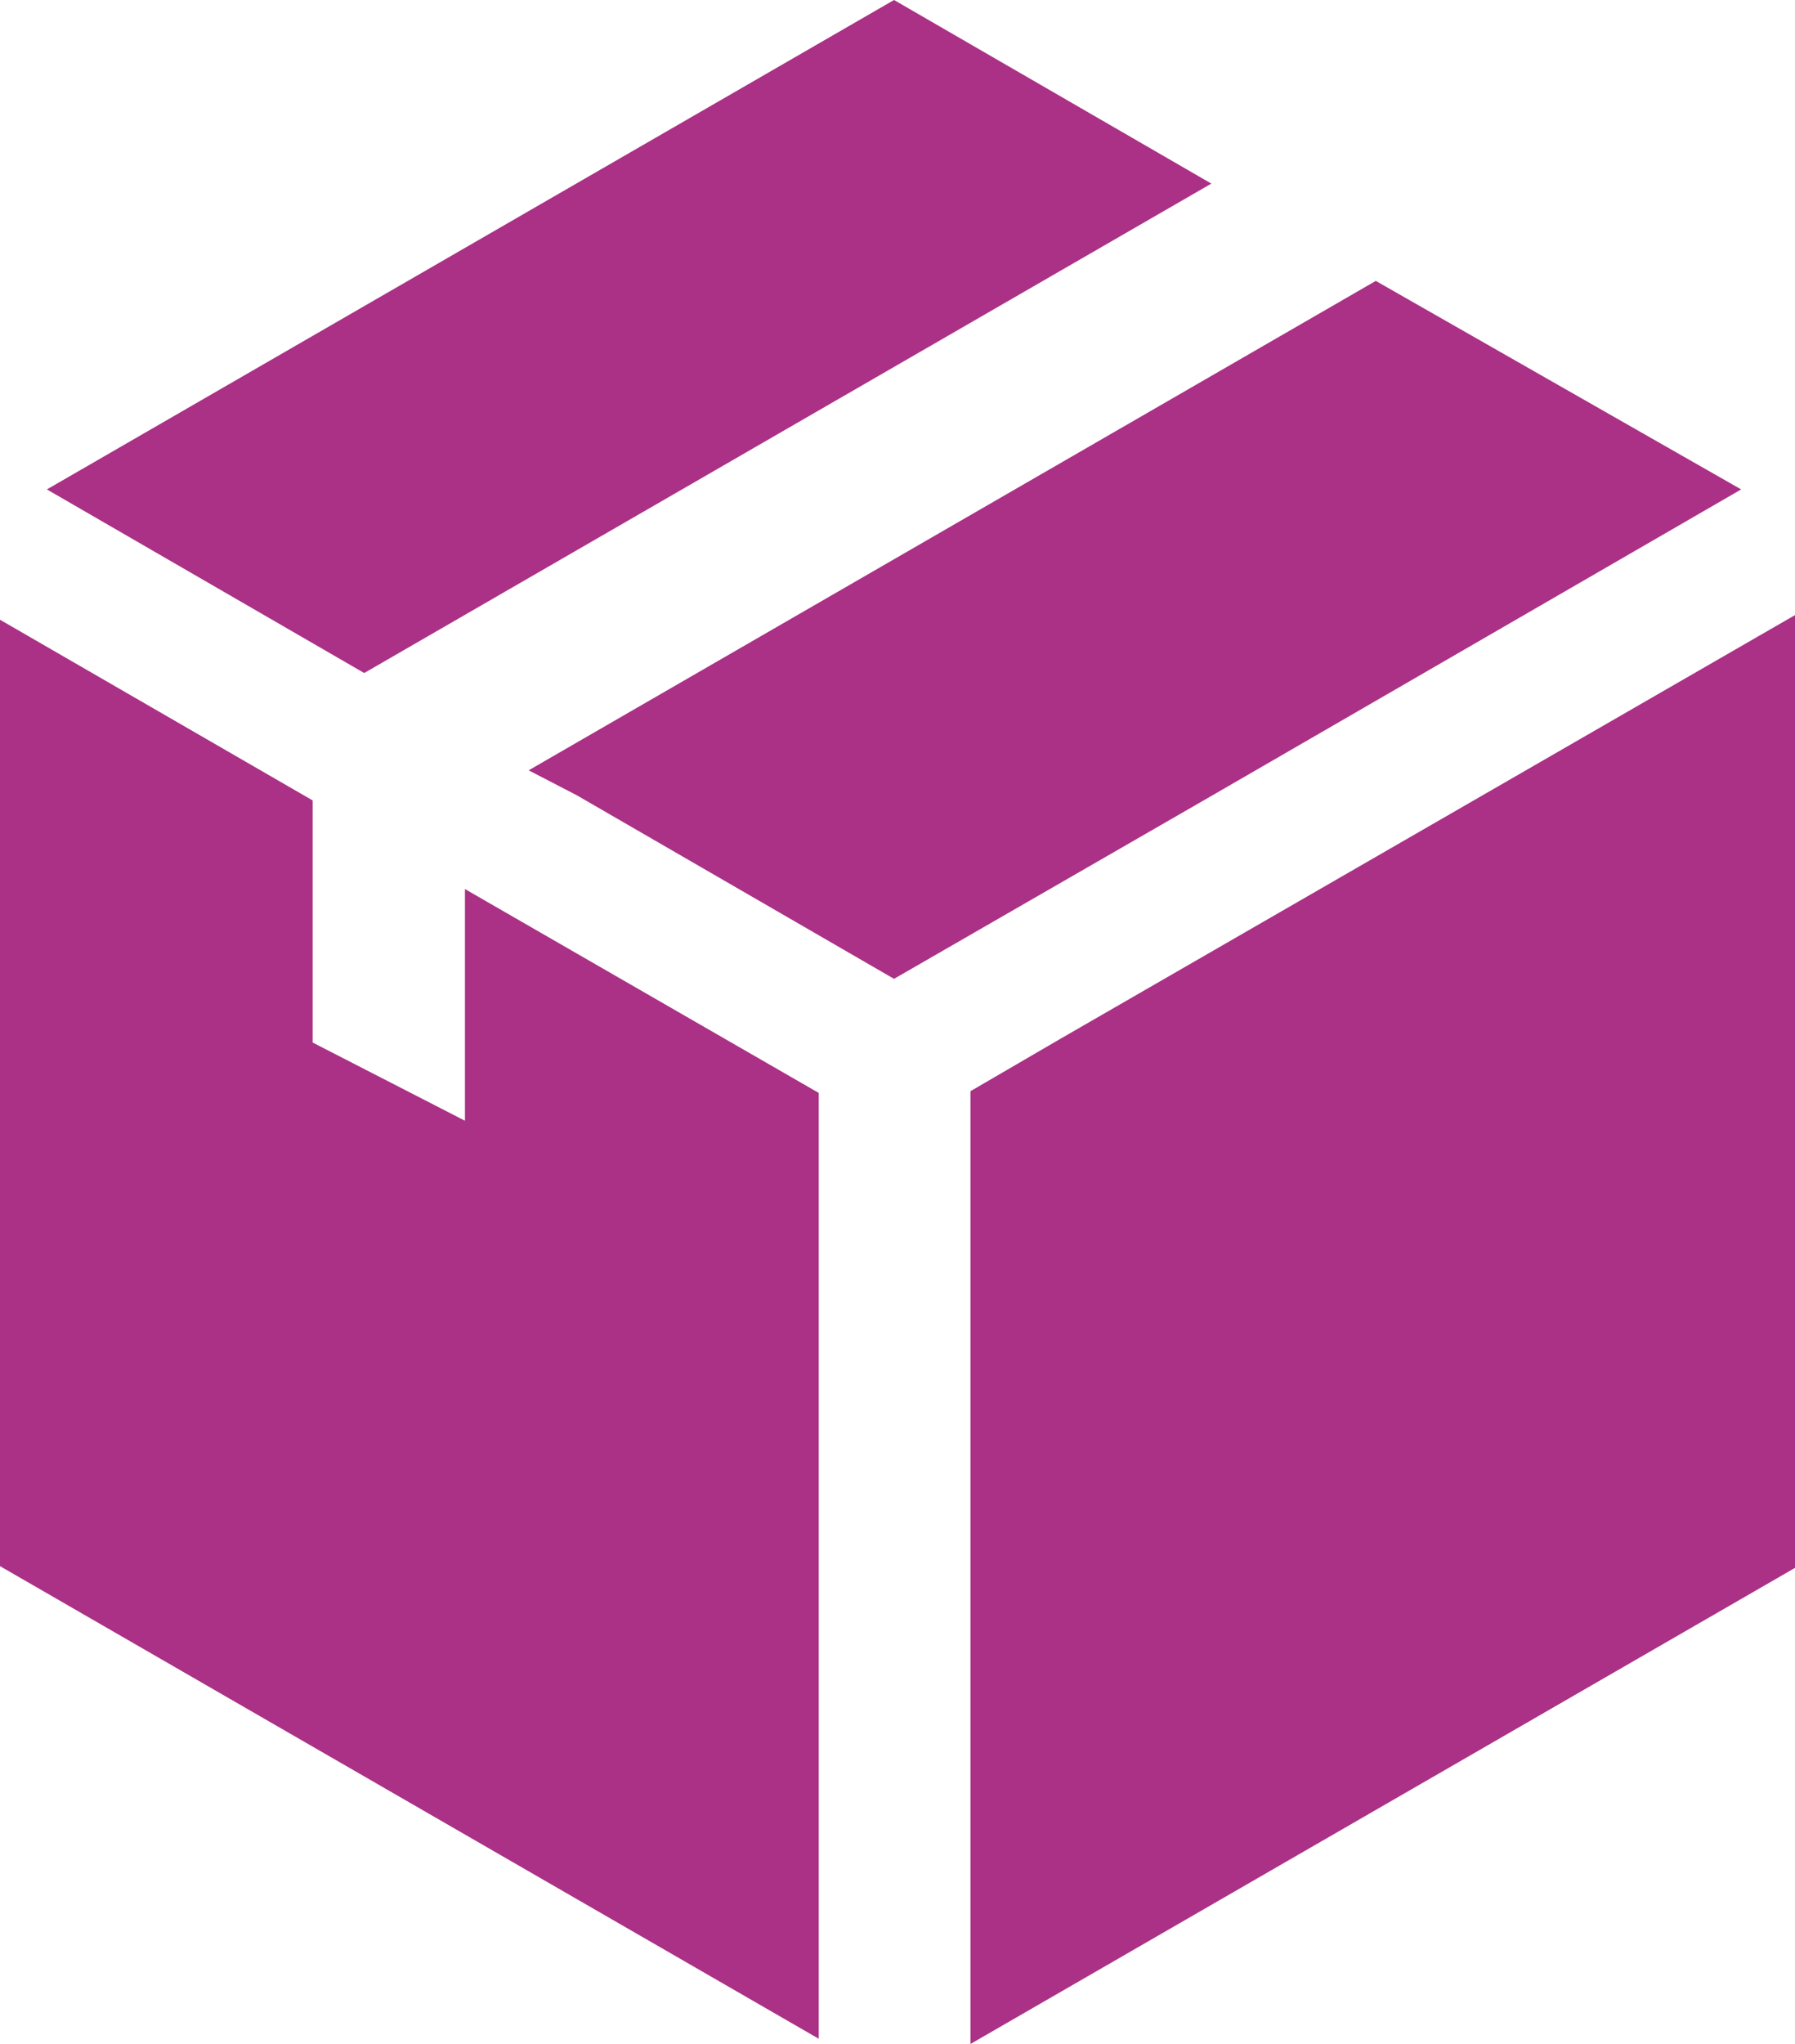
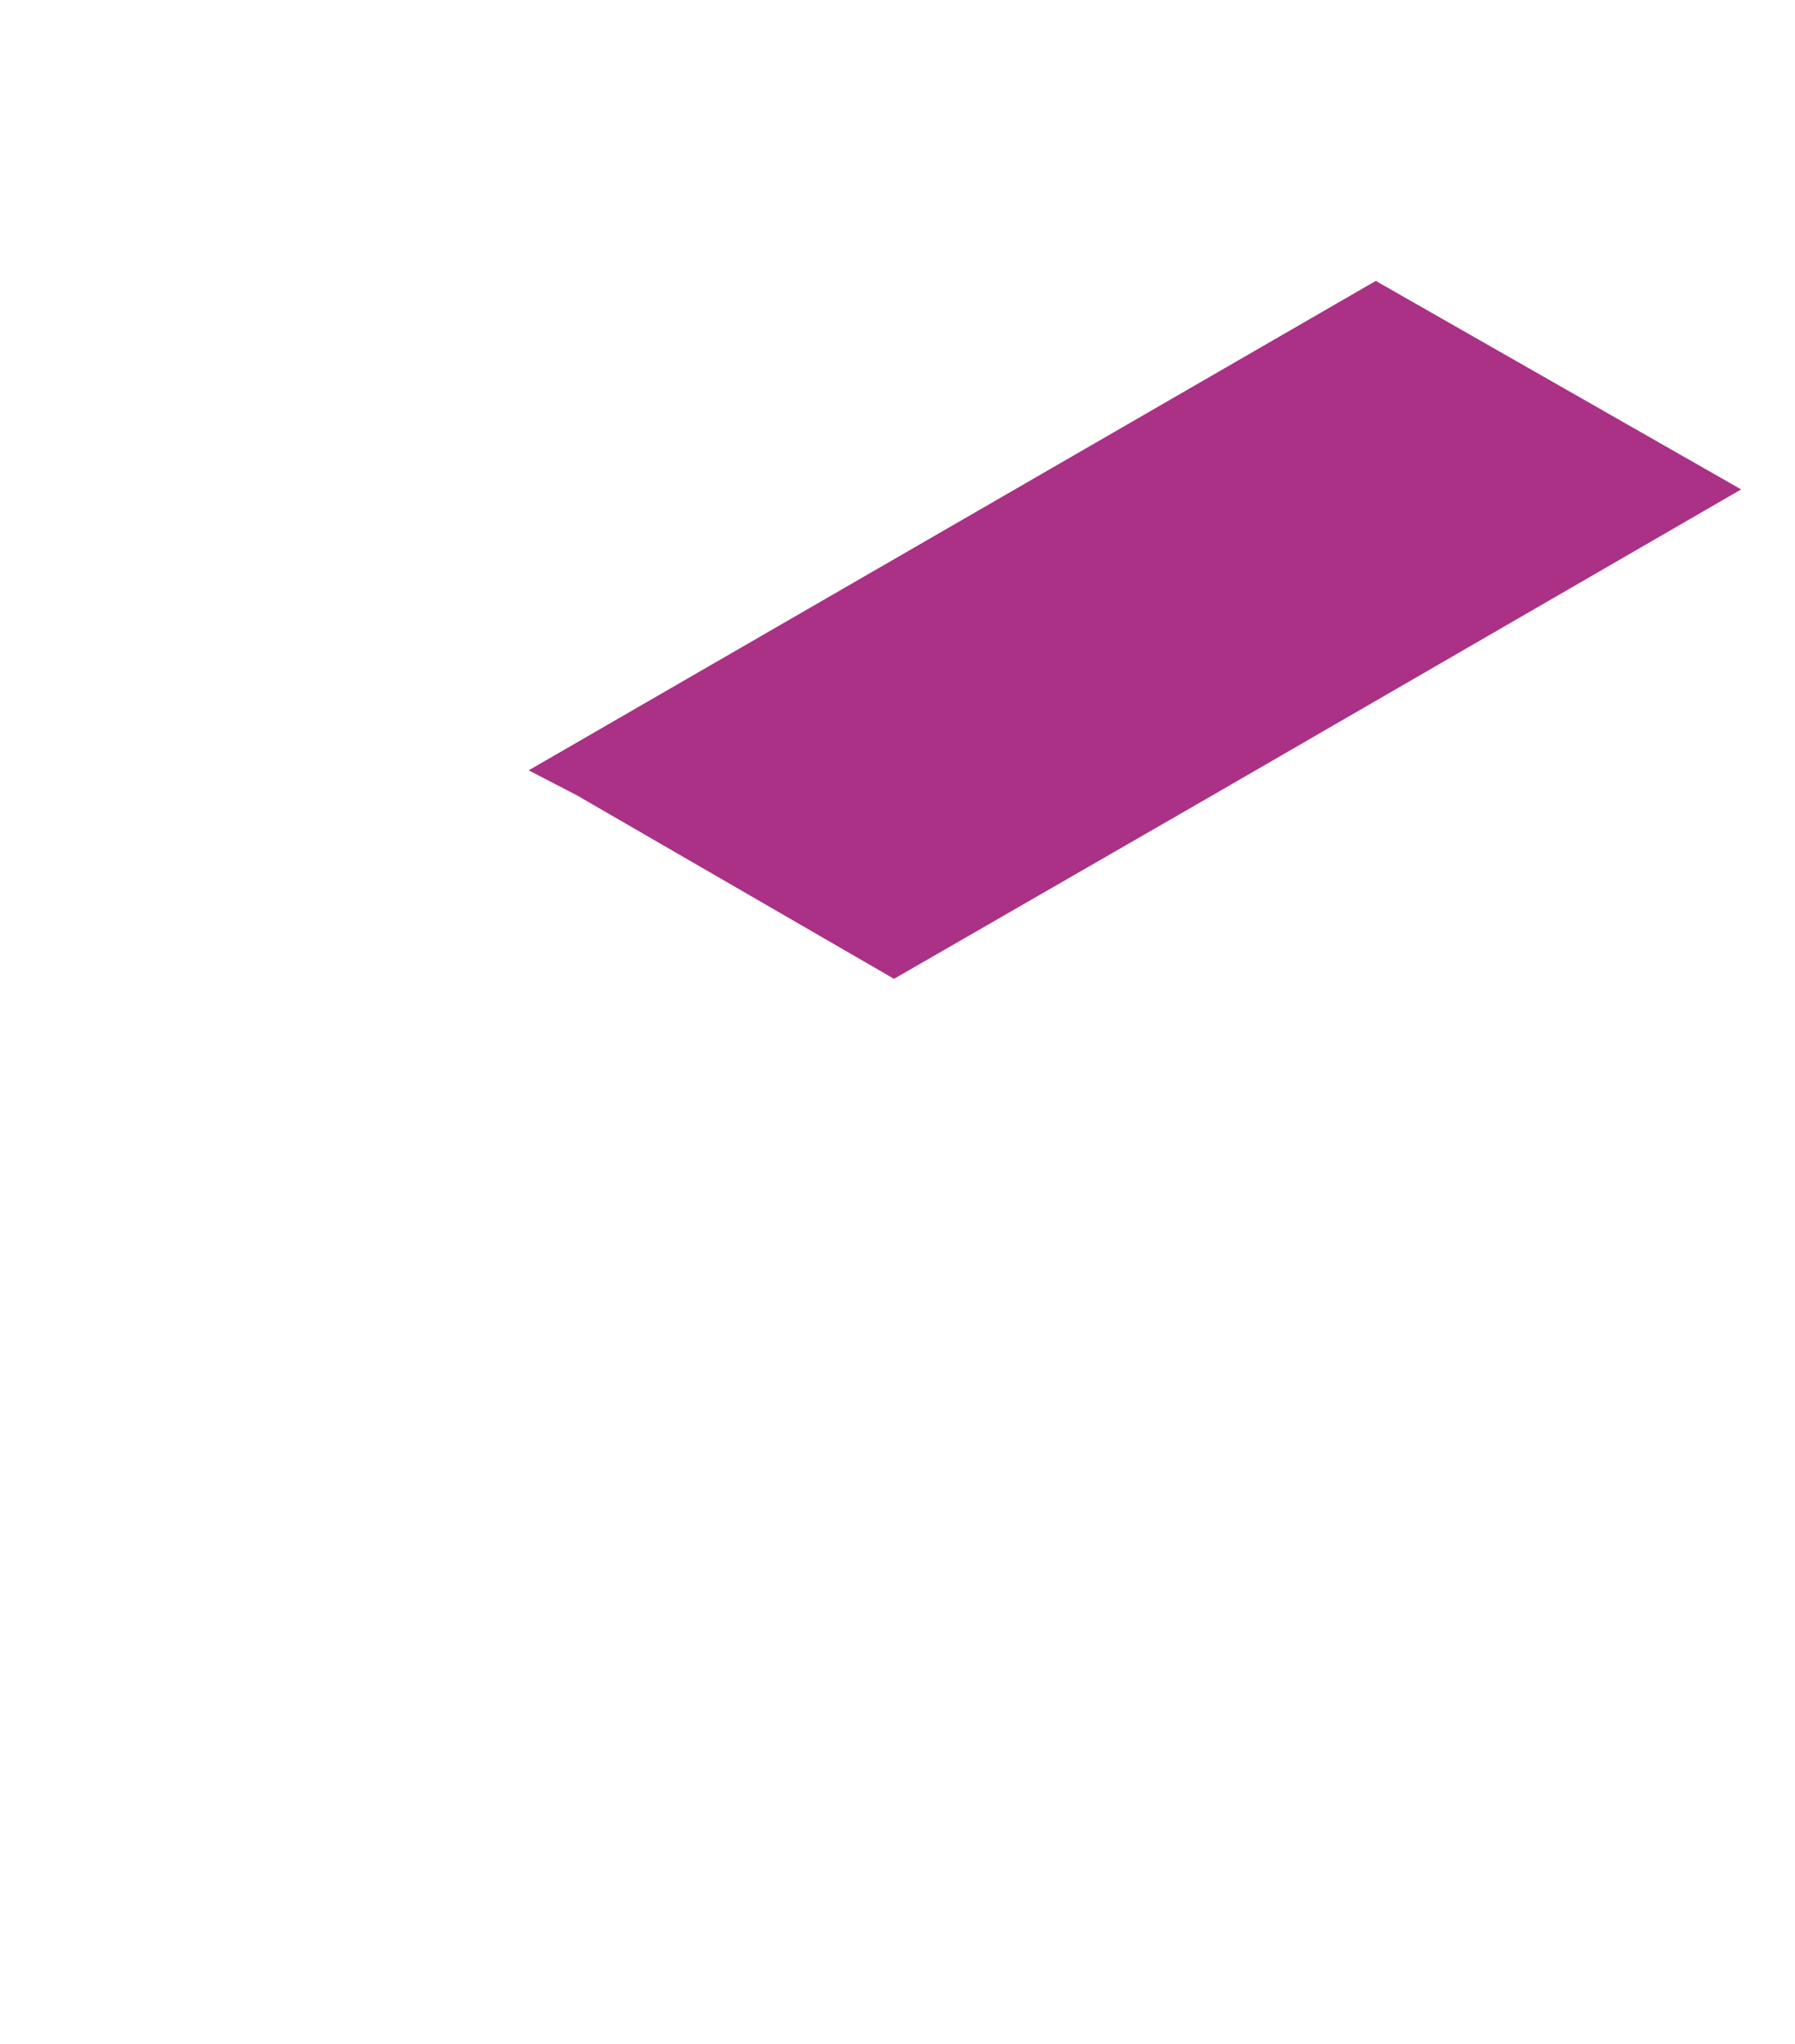
<svg xmlns="http://www.w3.org/2000/svg" viewBox="0 0 31 35.29">
  <defs>
    <style>.cls-1{fill:#aa3185;}</style>
  </defs>
  <title>Asset 5</title>
  <g id="Layer_2" data-name="Layer 2">
    <g id="Vrstva_1" data-name="Vrstva 1">
-       <polygon class="cls-1" points="18.34 17.92 16.76 18.84 16.76 35.29 31 27.07 31 10.62 18.34 17.92" />
-       <polygon class="cls-1" points="20.92 3.17 15.44 0 0.81 8.45 6.29 11.62 20.92 3.17" />
      <polygon class="cls-1" points="30.07 8.45 23.76 4.85 9.13 13.3 9.96 13.73 15.44 16.9 20.89 13.76 30.07 8.45" />
-       <polygon class="cls-1" points="8.03 19.35 5.4 18 5.4 13.82 0 10.7 0 27.04 14.14 35.2 14.14 18.87 8.03 15.35 8.03 19.35" />
    </g>
  </g>
</svg>